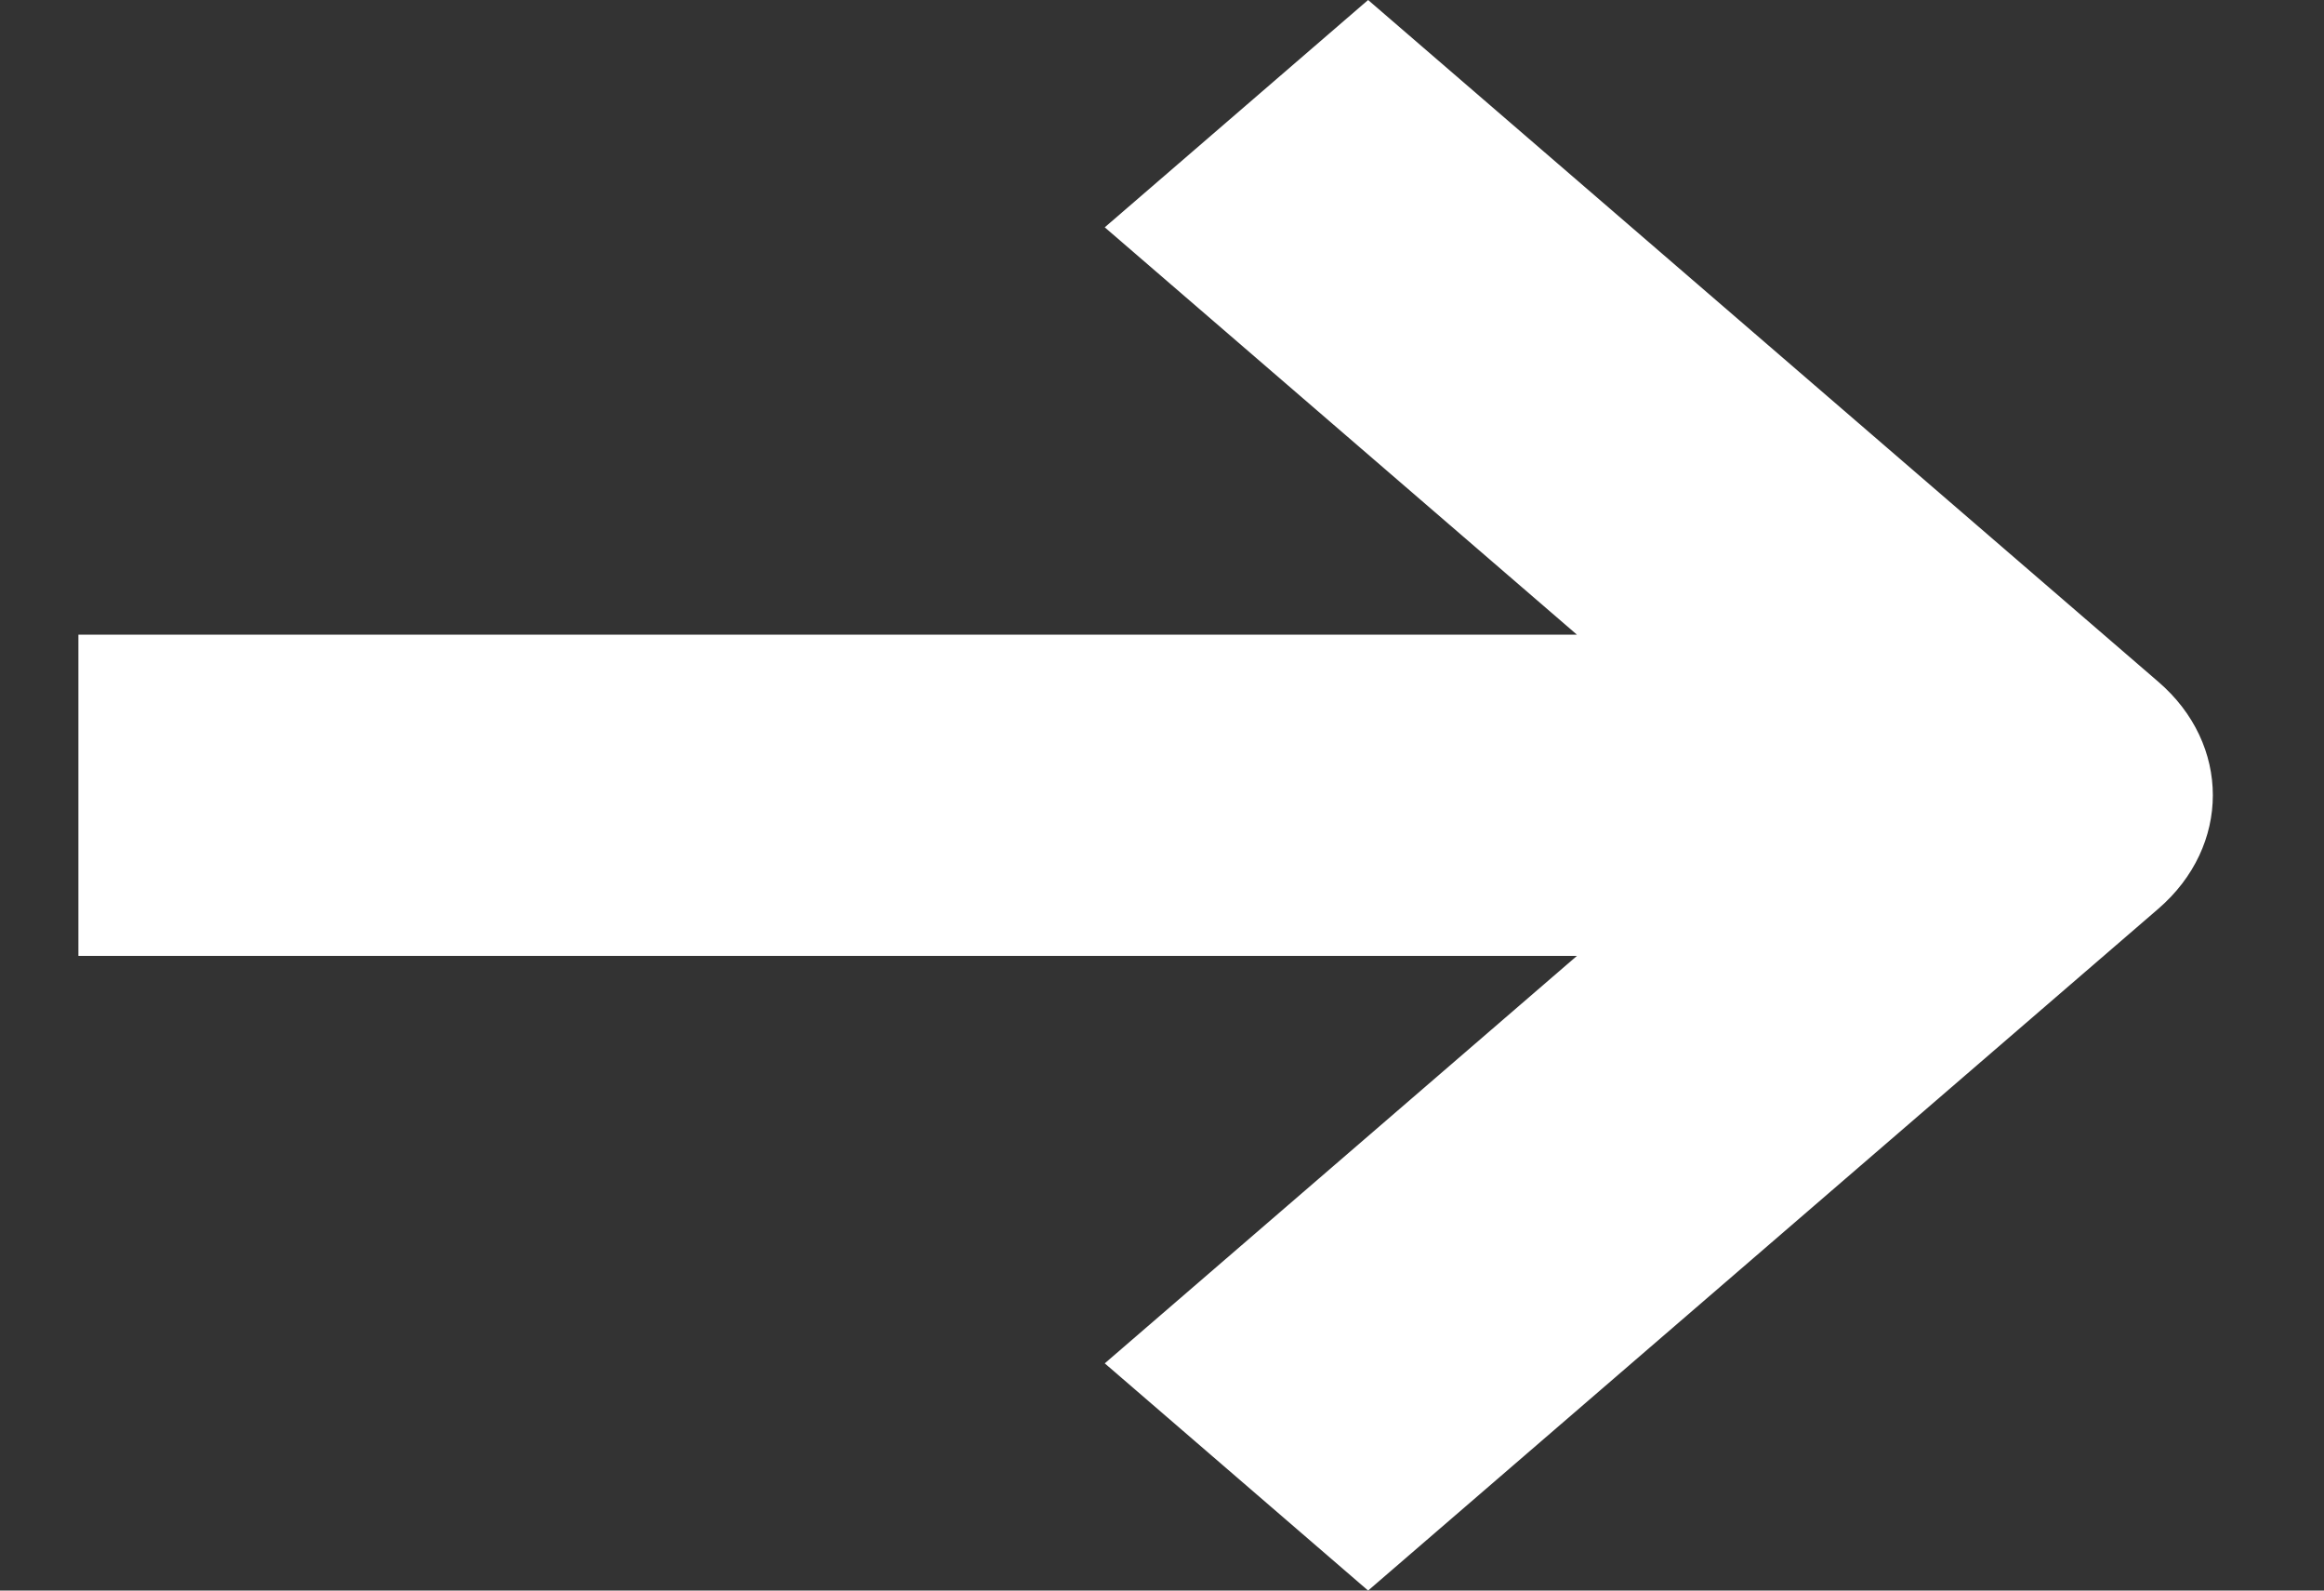
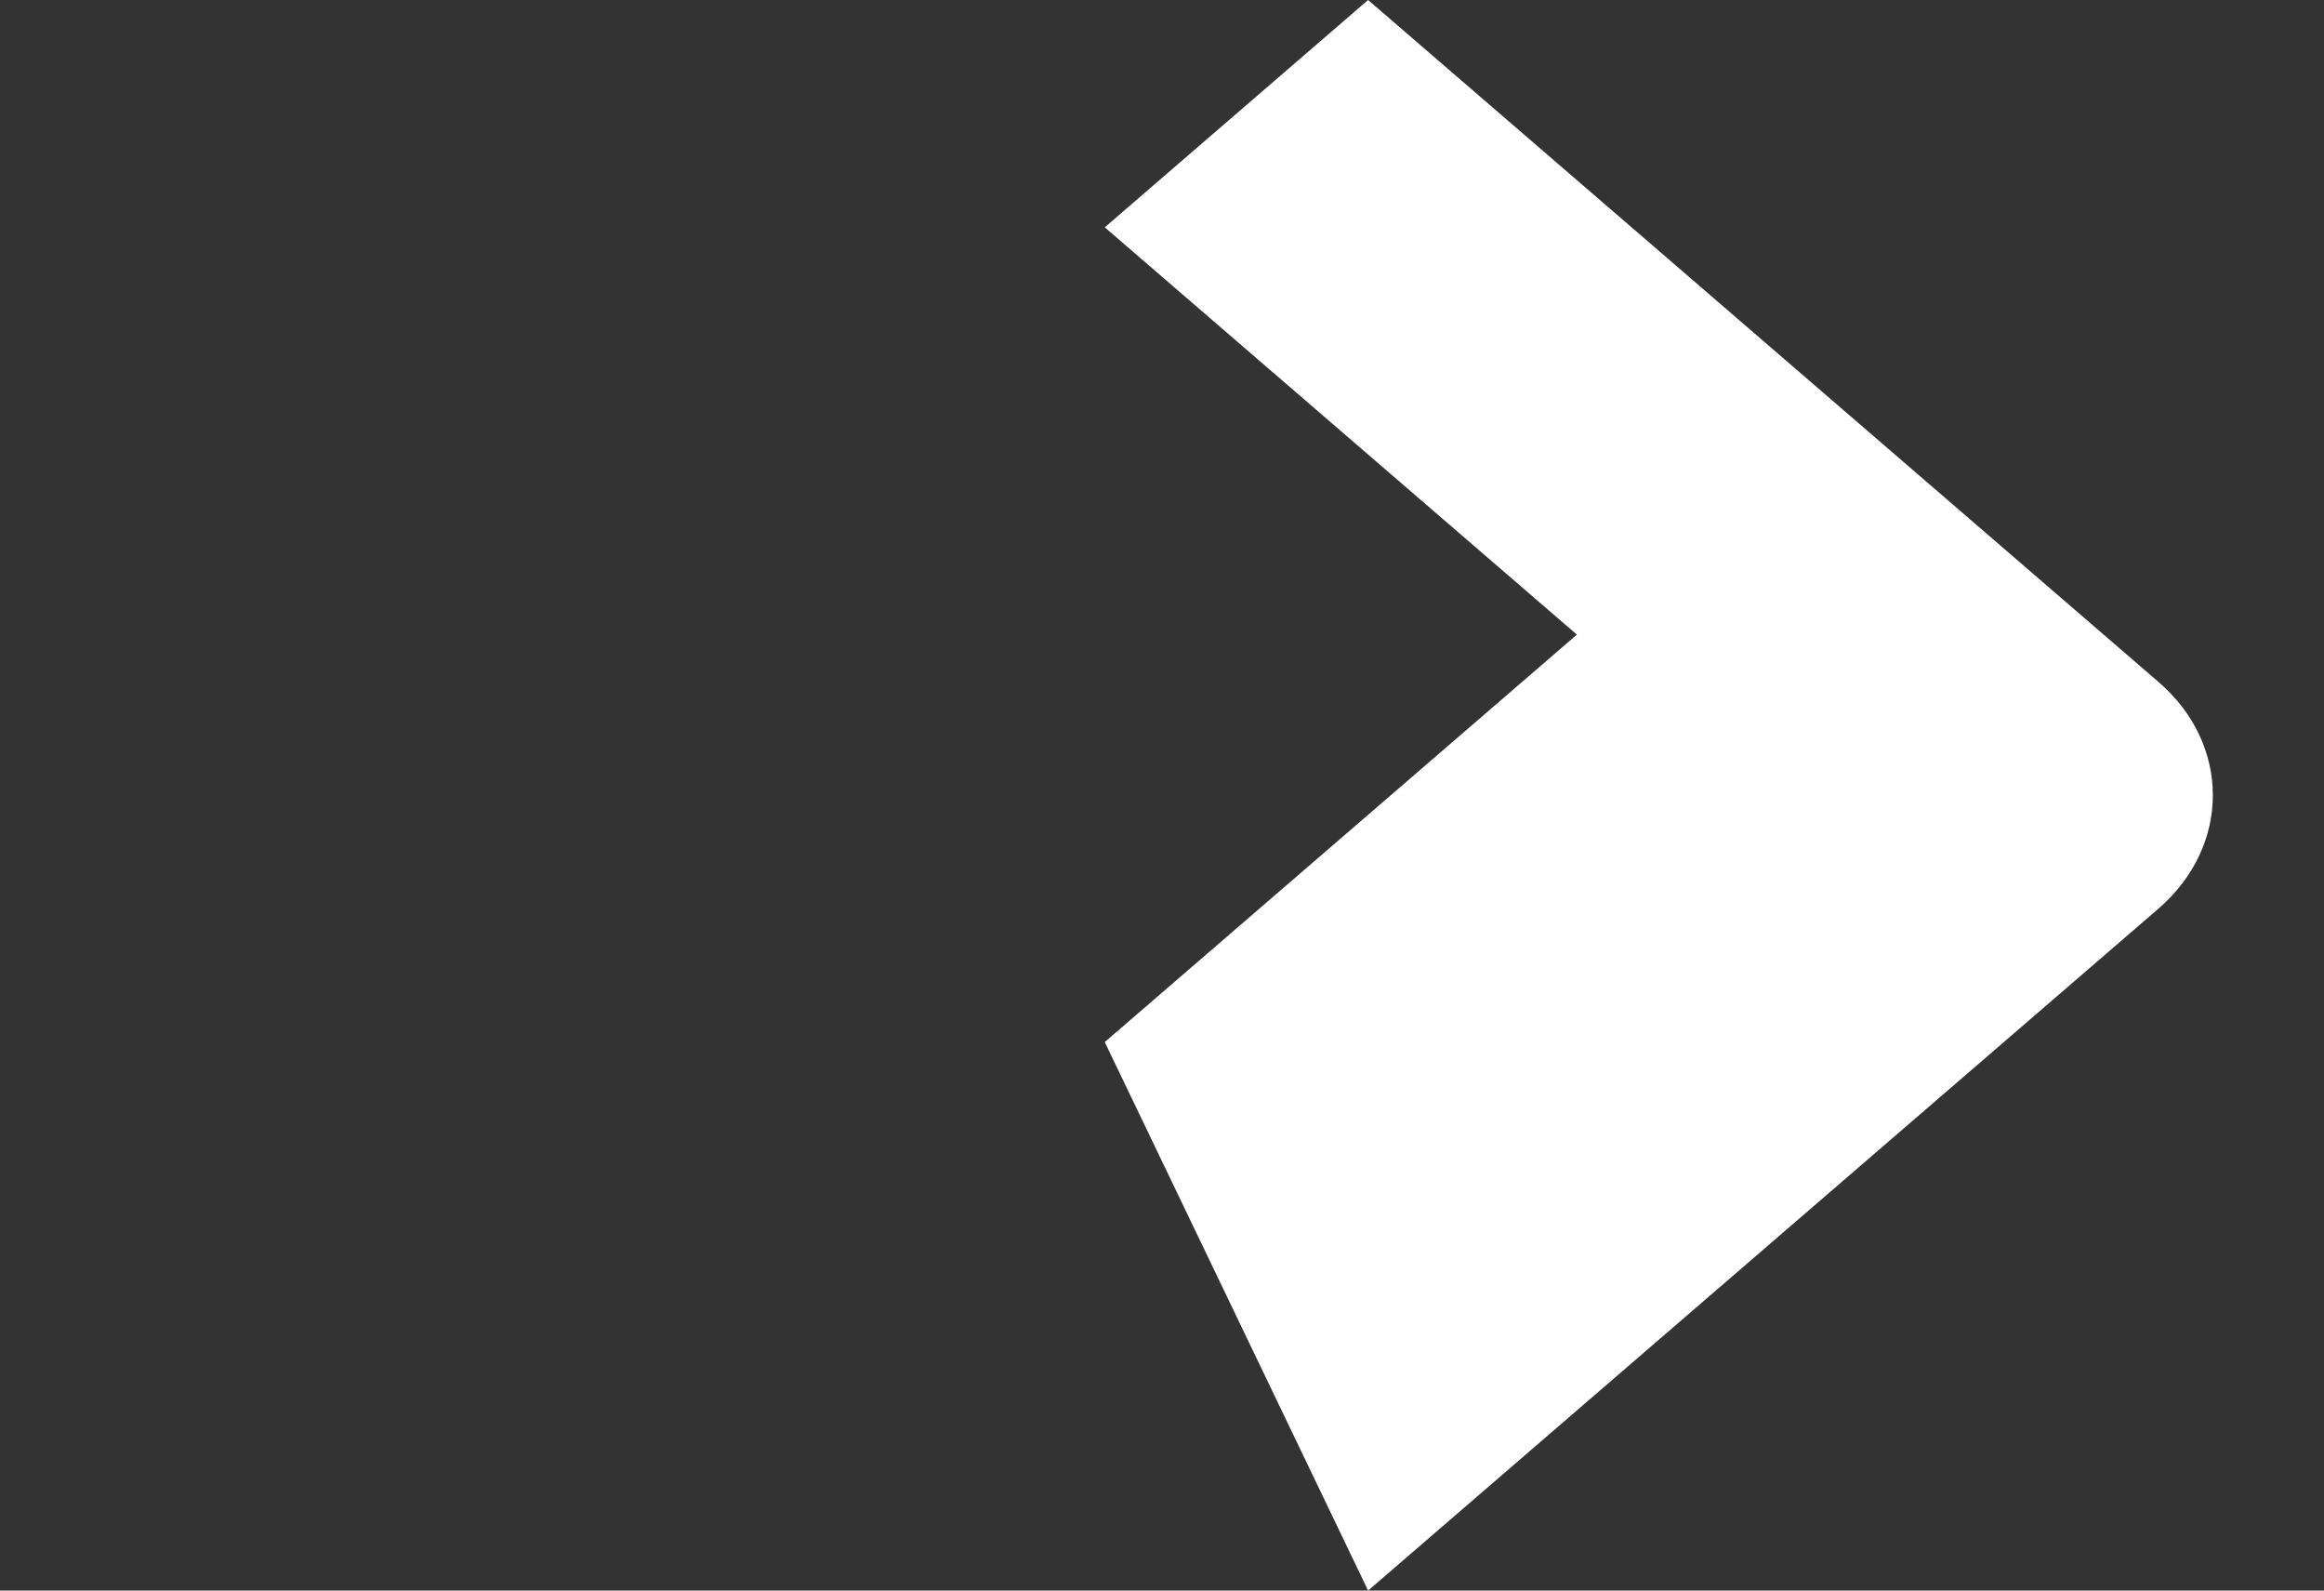
<svg xmlns="http://www.w3.org/2000/svg" width="19" height="13" fill="none">
  <rect width="100%" height="100%" fill="#333333" stroke="none" />
-   <path fill-rule="evenodd" clip-rule="evenodd" d="m11.185 13 6.46-5.572c.595-.513.595-1.345 0-1.856L11.185 0 9.032 1.858l3.86 3.329H.641v2.626h12.251l-3.86 3.33L11.185 13Z" fill="#fff" />
+   <path fill-rule="evenodd" clip-rule="evenodd" d="m11.185 13 6.46-5.572c.595-.513.595-1.345 0-1.856L11.185 0 9.032 1.858l3.86 3.329H.641h12.251l-3.86 3.33L11.185 13Z" fill="#fff" />
</svg>